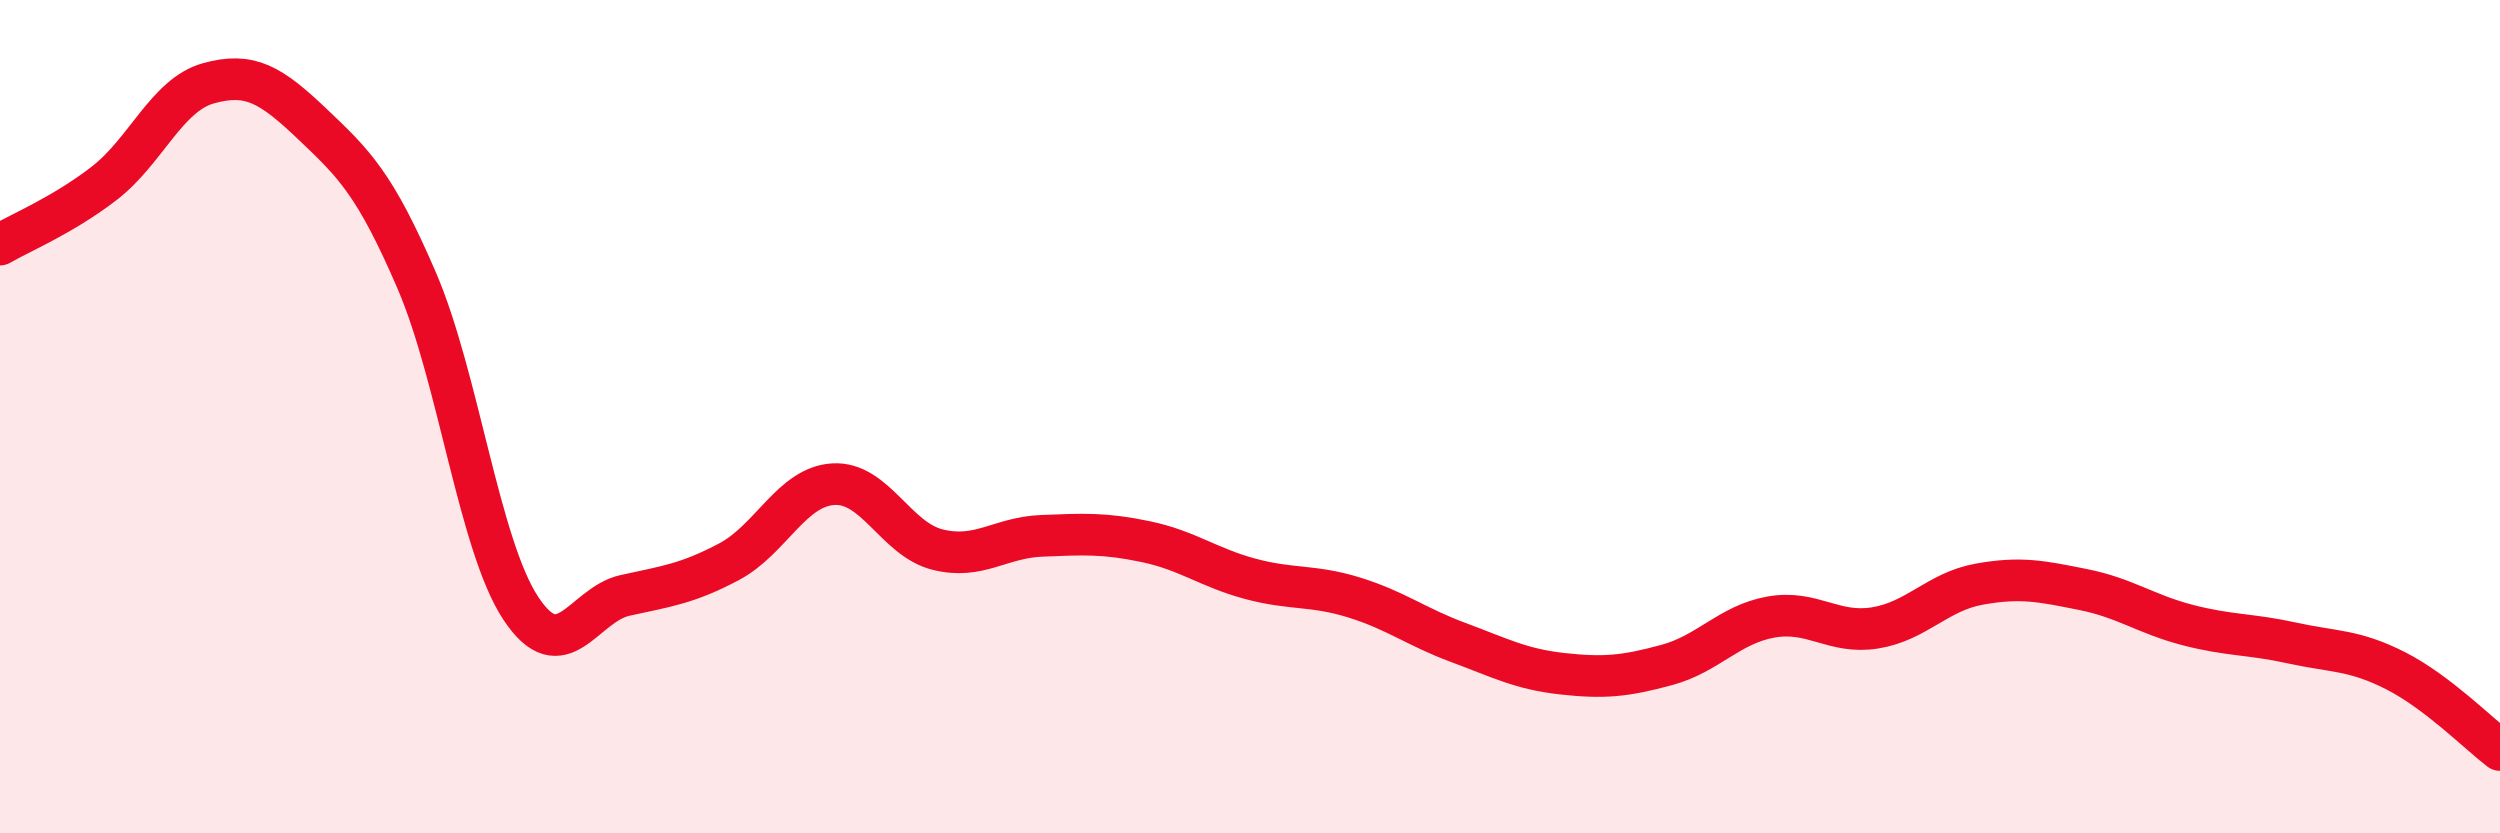
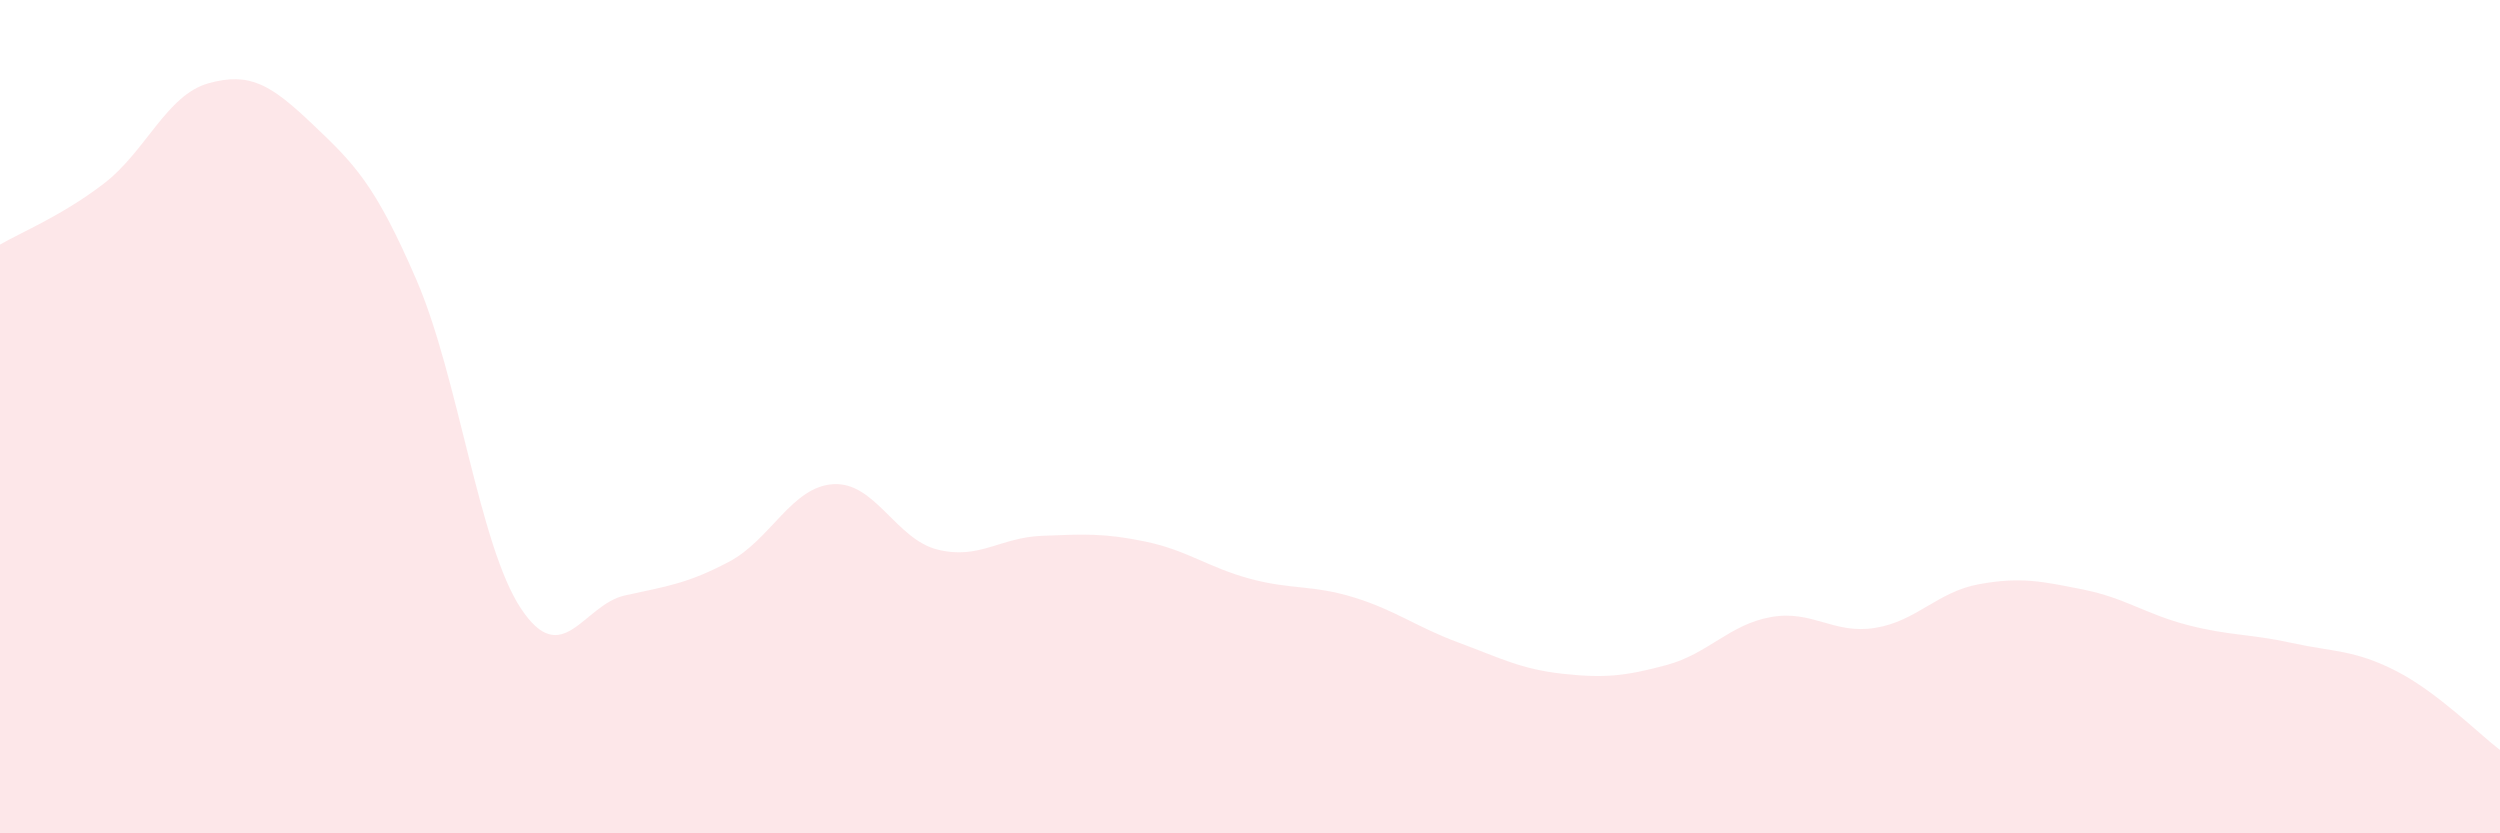
<svg xmlns="http://www.w3.org/2000/svg" width="60" height="20" viewBox="0 0 60 20">
  <path d="M 0,5.87 C 0.5,5.58 1.5,5.17 2.5,4.4 C 3.5,3.63 4,2.28 5,2 C 6,1.72 6.5,2.03 7.5,2.98 C 8.5,3.93 9,4.41 10,6.73 C 11,9.05 11.5,13.09 12.5,14.6 C 13.5,16.11 14,14.51 15,14.29 C 16,14.07 16.5,14.01 17.5,13.48 C 18.5,12.95 19,11.68 20,11.62 C 21,11.56 21.5,12.94 22.5,13.19 C 23.5,13.44 24,12.9 25,12.86 C 26,12.82 26.5,12.79 27.5,13 C 28.5,13.21 29,13.62 30,13.89 C 31,14.16 31.5,14.03 32.5,14.34 C 33.5,14.65 34,15.05 35,15.42 C 36,15.79 36.5,16.06 37.5,16.17 C 38.5,16.28 39,16.23 40,15.96 C 41,15.69 41.5,14.99 42.5,14.81 C 43.5,14.63 44,15.23 45,15.07 C 46,14.91 46.5,14.2 47.5,14.02 C 48.5,13.84 49,13.95 50,14.15 C 51,14.35 51.5,14.74 52.5,15 C 53.5,15.26 54,15.21 55,15.43 C 56,15.65 56.5,15.59 57.5,16.1 C 58.5,16.61 59.5,17.62 60,18L60 20L0 20Z" fill="#EB0A25" opacity="0.1" stroke-linecap="round" stroke-linejoin="round" />
-   <path d="M 0,5.87 C 0.5,5.58 1.5,5.17 2.5,4.4 C 3.5,3.63 4,2.28 5,2 C 6,1.72 6.5,2.03 7.5,2.98 C 8.5,3.93 9,4.41 10,6.73 C 11,9.05 11.5,13.09 12.5,14.6 C 13.5,16.11 14,14.51 15,14.29 C 16,14.07 16.5,14.01 17.5,13.48 C 18.5,12.95 19,11.68 20,11.62 C 21,11.56 21.5,12.94 22.5,13.19 C 23.5,13.44 24,12.9 25,12.86 C 26,12.82 26.5,12.79 27.5,13 C 28.5,13.21 29,13.62 30,13.89 C 31,14.16 31.5,14.03 32.5,14.34 C 33.5,14.65 34,15.05 35,15.42 C 36,15.79 36.5,16.06 37.5,16.17 C 38.5,16.28 39,16.23 40,15.96 C 41,15.69 41.5,14.99 42.5,14.81 C 43.5,14.63 44,15.23 45,15.07 C 46,14.91 46.5,14.2 47.5,14.02 C 48.5,13.84 49,13.95 50,14.15 C 51,14.35 51.5,14.74 52.5,15 C 53.5,15.26 54,15.21 55,15.43 C 56,15.65 56.5,15.59 57.5,16.1 C 58.5,16.61 59.5,17.62 60,18" stroke="#EB0A25" stroke-width="1" fill="none" stroke-linecap="round" stroke-linejoin="round" />
</svg>